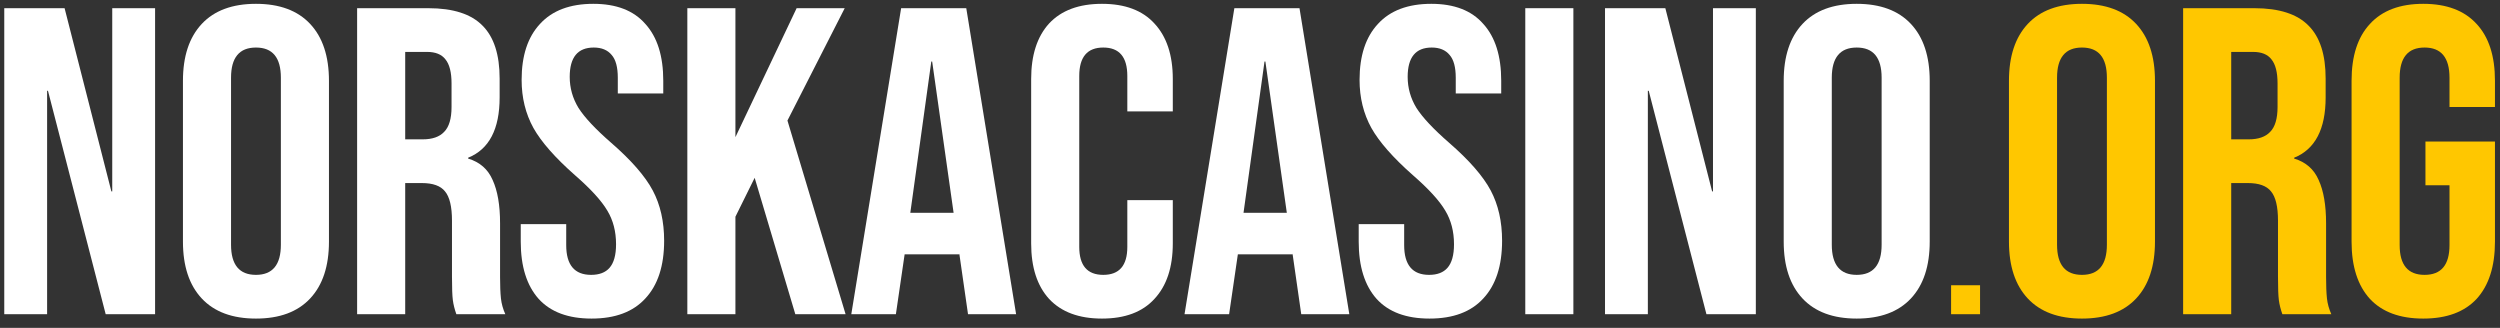
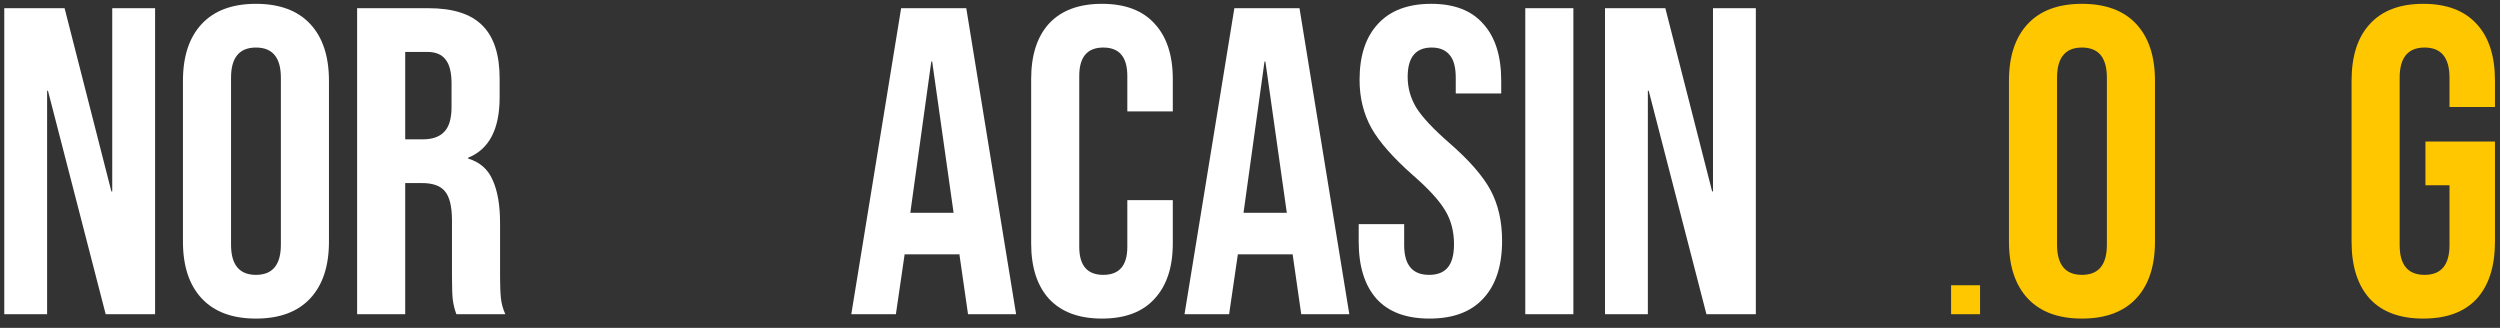
<svg xmlns="http://www.w3.org/2000/svg" width="183" height="24" viewBox="0 0 183 24" fill="none">
  <rect x="0" y="0" width="183" height="24" fill="#333333" stroke="none" />
-   <path d="M135.911 23.32C134.183 23.32 132.861 22.829 131.943 21.848C131.026 20.867 130.567 19.48 130.567 17.688V5.912C130.567 4.12 131.026 2.733 131.943 1.752C132.861 0.771 134.183 0.28 135.911 0.28C137.639 0.28 138.962 0.771 139.879 1.752C140.797 2.733 141.255 4.12 141.255 5.912V17.688C141.255 19.48 140.797 20.867 139.879 21.848C138.962 22.829 137.639 23.32 135.911 23.32ZM135.911 20.12C137.127 20.12 137.735 19.384 137.735 17.912V5.688C137.735 4.216 137.127 3.48 135.911 3.48C134.695 3.48 134.087 4.216 134.087 5.688V17.912C134.087 19.384 134.695 20.12 135.911 20.12Z" fill="white" />
  <path d="M117.487 0.6H121.903L125.327 14.008H125.391V0.6H128.527V23H124.911L120.687 6.648H120.623V23H117.487V0.6Z" fill="white" />
  <path d="M111.651 0.6H115.171V23H111.651V0.6Z" fill="white" />
  <path d="M104.641 23.32C102.934 23.32 101.643 22.84 100.769 21.88C99.894 20.899 99.457 19.501 99.457 17.688V16.408H102.785V17.944C102.785 19.395 103.393 20.12 104.609 20.12C105.206 20.12 105.654 19.949 105.953 19.608C106.273 19.245 106.433 18.669 106.433 17.88C106.433 16.941 106.219 16.12 105.793 15.416C105.366 14.691 104.577 13.827 103.425 12.824C101.974 11.544 100.961 10.392 100.385 9.368C99.808 8.323 99.52 7.149 99.52 5.848C99.52 4.077 99.969 2.712 100.865 1.752C101.761 0.771 103.062 0.28 104.769 0.28C106.454 0.28 107.723 0.771 108.577 1.752C109.451 2.712 109.889 4.099 109.889 5.912V6.84H106.561V5.688C106.561 4.92 106.411 4.365 106.113 4.024C105.814 3.661 105.377 3.48 104.801 3.48C103.627 3.48 103.041 4.195 103.041 5.624C103.041 6.435 103.254 7.192 103.681 7.896C104.129 8.6 104.929 9.453 106.081 10.456C107.553 11.736 108.566 12.899 109.121 13.944C109.675 14.989 109.953 16.216 109.953 17.624C109.953 19.459 109.494 20.867 108.577 21.848C107.681 22.829 106.369 23.32 104.641 23.32Z" fill="white" />
  <path d="M90.355 0.6H95.123L98.77 23H95.251L94.611 18.552V18.616H90.611L89.971 23H86.707L90.355 0.6ZM94.195 15.576L92.626 4.504H92.562L91.026 15.576H94.195Z" fill="white" />
  <path d="M80.665 23.32C78.979 23.32 77.689 22.84 76.793 21.88C75.918 20.92 75.481 19.565 75.481 17.816V5.784C75.481 4.035 75.918 2.68 76.793 1.72C77.689 0.76 78.979 0.28 80.665 0.28C82.35 0.28 83.63 0.76 84.504 1.72C85.4 2.68 85.849 4.035 85.849 5.784V8.152H82.52V5.56C82.52 4.173 81.934 3.48 80.76 3.48C79.587 3.48 79.001 4.173 79.001 5.56V18.072C79.001 19.437 79.587 20.12 80.76 20.12C81.934 20.12 82.52 19.437 82.52 18.072V14.648H85.849V17.816C85.849 19.565 85.4 20.92 84.504 21.88C83.63 22.84 82.35 23.32 80.665 23.32Z" fill="white" />
  <path d="M65.963 0.6H70.731L74.379 23H70.859L70.219 18.552V18.616H66.219L65.579 23H62.315L65.963 0.6ZM69.803 15.576L68.235 4.504H68.171L66.635 15.576H69.803Z" fill="white" />
-   <path d="M50.313 0.6H53.833V10.04L58.313 0.6H61.833L57.641 8.824L61.897 23H58.217L55.241 13.016L53.833 15.864V23H50.313V0.6Z" fill="white" />
-   <path d="M43.303 23.32C41.596 23.32 40.306 22.84 39.431 21.88C38.556 20.899 38.119 19.501 38.119 17.688V16.408H41.447V17.944C41.447 19.395 42.055 20.12 43.271 20.12C43.868 20.12 44.316 19.949 44.615 19.608C44.935 19.245 45.095 18.669 45.095 17.88C45.095 16.941 44.882 16.12 44.455 15.416C44.028 14.691 43.239 13.827 42.087 12.824C40.636 11.544 39.623 10.392 39.047 9.368C38.471 8.323 38.183 7.149 38.183 5.848C38.183 4.077 38.631 2.712 39.527 1.752C40.423 0.771 41.724 0.28 43.431 0.28C45.116 0.28 46.386 0.771 47.239 1.752C48.114 2.712 48.551 4.099 48.551 5.912V6.84H45.223V5.688C45.223 4.92 45.074 4.365 44.775 4.024C44.476 3.661 44.039 3.48 43.463 3.48C42.29 3.48 41.703 4.195 41.703 5.624C41.703 6.435 41.916 7.192 42.343 7.896C42.791 8.6 43.591 9.453 44.743 10.456C46.215 11.736 47.228 12.899 47.783 13.944C48.338 14.989 48.615 16.216 48.615 17.624C48.615 19.459 48.156 20.867 47.239 21.848C46.343 22.829 45.031 23.32 43.303 23.32Z" fill="white" />
  <path d="M26.141 0.6H31.357C33.17 0.6 34.493 1.027 35.325 1.88C36.157 2.712 36.573 4.003 36.573 5.752V7.128C36.573 9.453 35.805 10.925 34.269 11.544V11.608C35.122 11.864 35.719 12.387 36.061 13.176C36.423 13.965 36.605 15.021 36.605 16.344V20.28C36.605 20.92 36.626 21.443 36.669 21.848C36.711 22.232 36.818 22.616 36.989 23H33.405C33.277 22.637 33.191 22.296 33.149 21.976C33.106 21.656 33.085 21.08 33.085 20.248V16.152C33.085 15.128 32.914 14.413 32.573 14.008C32.253 13.603 31.687 13.4 30.877 13.4H29.661V23H26.141V0.6ZM30.941 10.2C31.645 10.2 32.167 10.019 32.509 9.656C32.871 9.293 33.053 8.685 33.053 7.832V6.104C33.053 5.293 32.903 4.707 32.605 4.344C32.327 3.981 31.879 3.8 31.261 3.8H29.661V10.2H30.941Z" fill="white" />
  <path d="M18.736 23.32C17.008 23.32 15.686 22.829 14.768 21.848C13.851 20.867 13.392 19.48 13.392 17.688V5.912C13.392 4.12 13.851 2.733 14.768 1.752C15.686 0.771 17.008 0.28 18.736 0.28C20.464 0.28 21.787 0.771 22.704 1.752C23.622 2.733 24.08 4.12 24.08 5.912V17.688C24.08 19.48 23.622 20.867 22.704 21.848C21.787 22.829 20.464 23.32 18.736 23.32ZM18.736 20.12C19.952 20.12 20.56 19.384 20.56 17.912V5.688C20.56 4.216 19.952 3.48 18.736 3.48C17.52 3.48 16.912 4.216 16.912 5.688V17.912C16.912 19.384 17.52 20.12 18.736 20.12Z" fill="white" />
  <path d="M0.312 0.6H4.728L8.152 14.008H8.216V0.6H11.352V23H7.736L3.512 6.648H3.448V23H0.312V0.6Z" fill="white" />
  <path d="M142.82 20.88H144.94V23H142.82V20.88Z" fill="#FFC700" />
  <path d="M177.383 23.32C175.676 23.32 174.375 22.84 173.479 21.88C172.583 20.899 172.135 19.501 172.135 17.688V5.912C172.135 4.099 172.583 2.712 173.479 1.752C174.375 0.771 175.676 0.28 177.383 0.28C179.089 0.28 180.391 0.771 181.287 1.752C182.183 2.712 182.631 4.099 182.631 5.912V7.832H179.303V5.688C179.303 4.216 178.695 3.48 177.479 3.48C176.263 3.48 175.655 4.216 175.655 5.688V17.944C175.655 19.395 176.263 20.12 177.479 20.12C178.695 20.12 179.303 19.395 179.303 17.944V13.56H177.543V10.36H182.631V17.688C182.631 19.501 182.183 20.899 181.287 21.88C180.391 22.84 179.089 23.32 177.383 23.32Z" fill="#FFC700" />
-   <path d="M159.805 0.6H165.021C166.834 0.6 168.157 1.027 168.989 1.88C169.821 2.712 170.237 4.003 170.237 5.752V7.128C170.237 9.453 169.469 10.925 167.933 11.544V11.608C168.786 11.864 169.383 12.387 169.725 13.176C170.087 13.965 170.269 15.021 170.269 16.344V20.28C170.269 20.92 170.29 21.443 170.333 21.848C170.375 22.232 170.482 22.616 170.653 23H167.069C166.941 22.637 166.855 22.296 166.813 21.976C166.77 21.656 166.749 21.08 166.749 20.248V16.152C166.749 15.128 166.578 14.413 166.237 14.008C165.917 13.603 165.351 13.4 164.541 13.4H163.325V23H159.805V0.6ZM164.605 10.2C165.309 10.2 165.831 10.019 166.173 9.656C166.535 9.293 166.717 8.685 166.717 7.832V6.104C166.717 5.293 166.567 4.707 166.269 4.344C165.991 3.981 165.543 3.8 164.925 3.8H163.325V10.2H164.605Z" fill="#FFC700" />
  <path d="M152.4 23.32C150.672 23.32 149.349 22.829 148.432 21.848C147.515 20.867 147.056 19.48 147.056 17.688V5.912C147.056 4.12 147.515 2.733 148.432 1.752C149.349 0.771 150.672 0.28 152.4 0.28C154.128 0.28 155.451 0.771 156.368 1.752C157.285 2.733 157.744 4.12 157.744 5.912V17.688C157.744 19.48 157.285 20.867 156.368 21.848C155.451 22.829 154.128 23.32 152.4 23.32ZM152.4 20.12C153.616 20.12 154.224 19.384 154.224 17.912V5.688C154.224 4.216 153.616 3.48 152.4 3.48C151.184 3.48 150.576 4.216 150.576 5.688V17.912C150.576 19.384 151.184 20.12 152.4 20.12Z" fill="#FFC700" />
</svg>